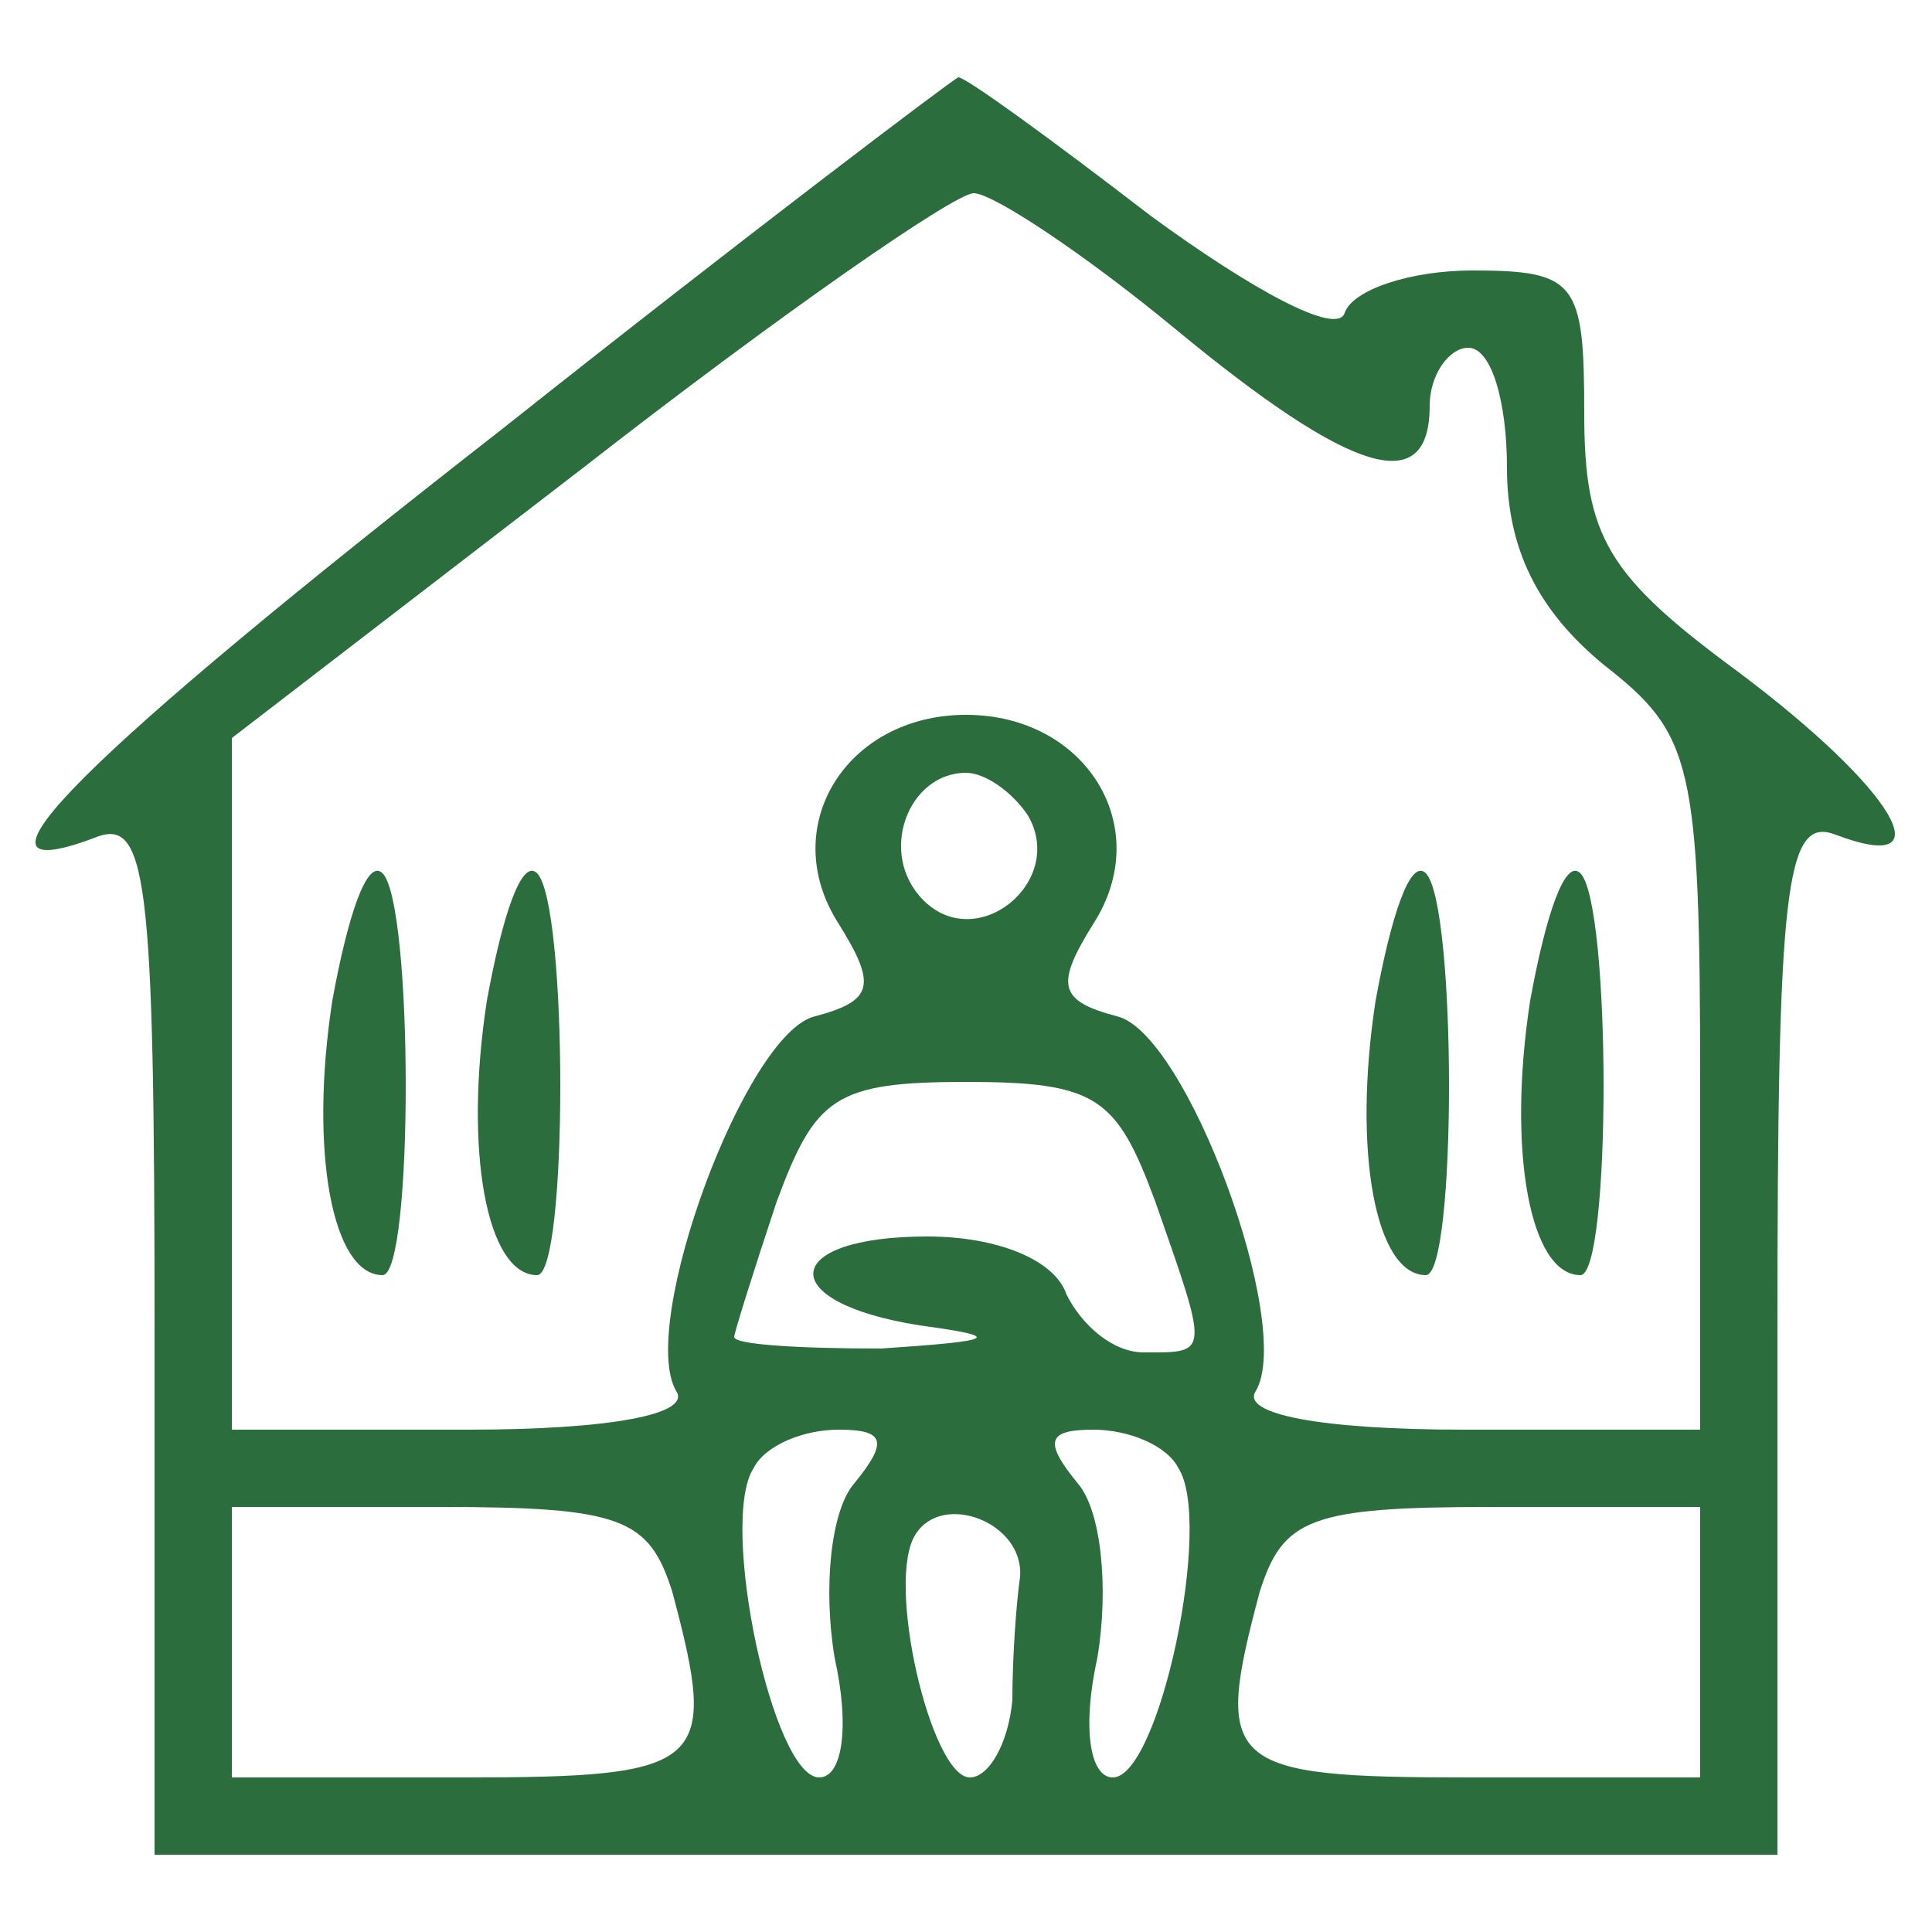
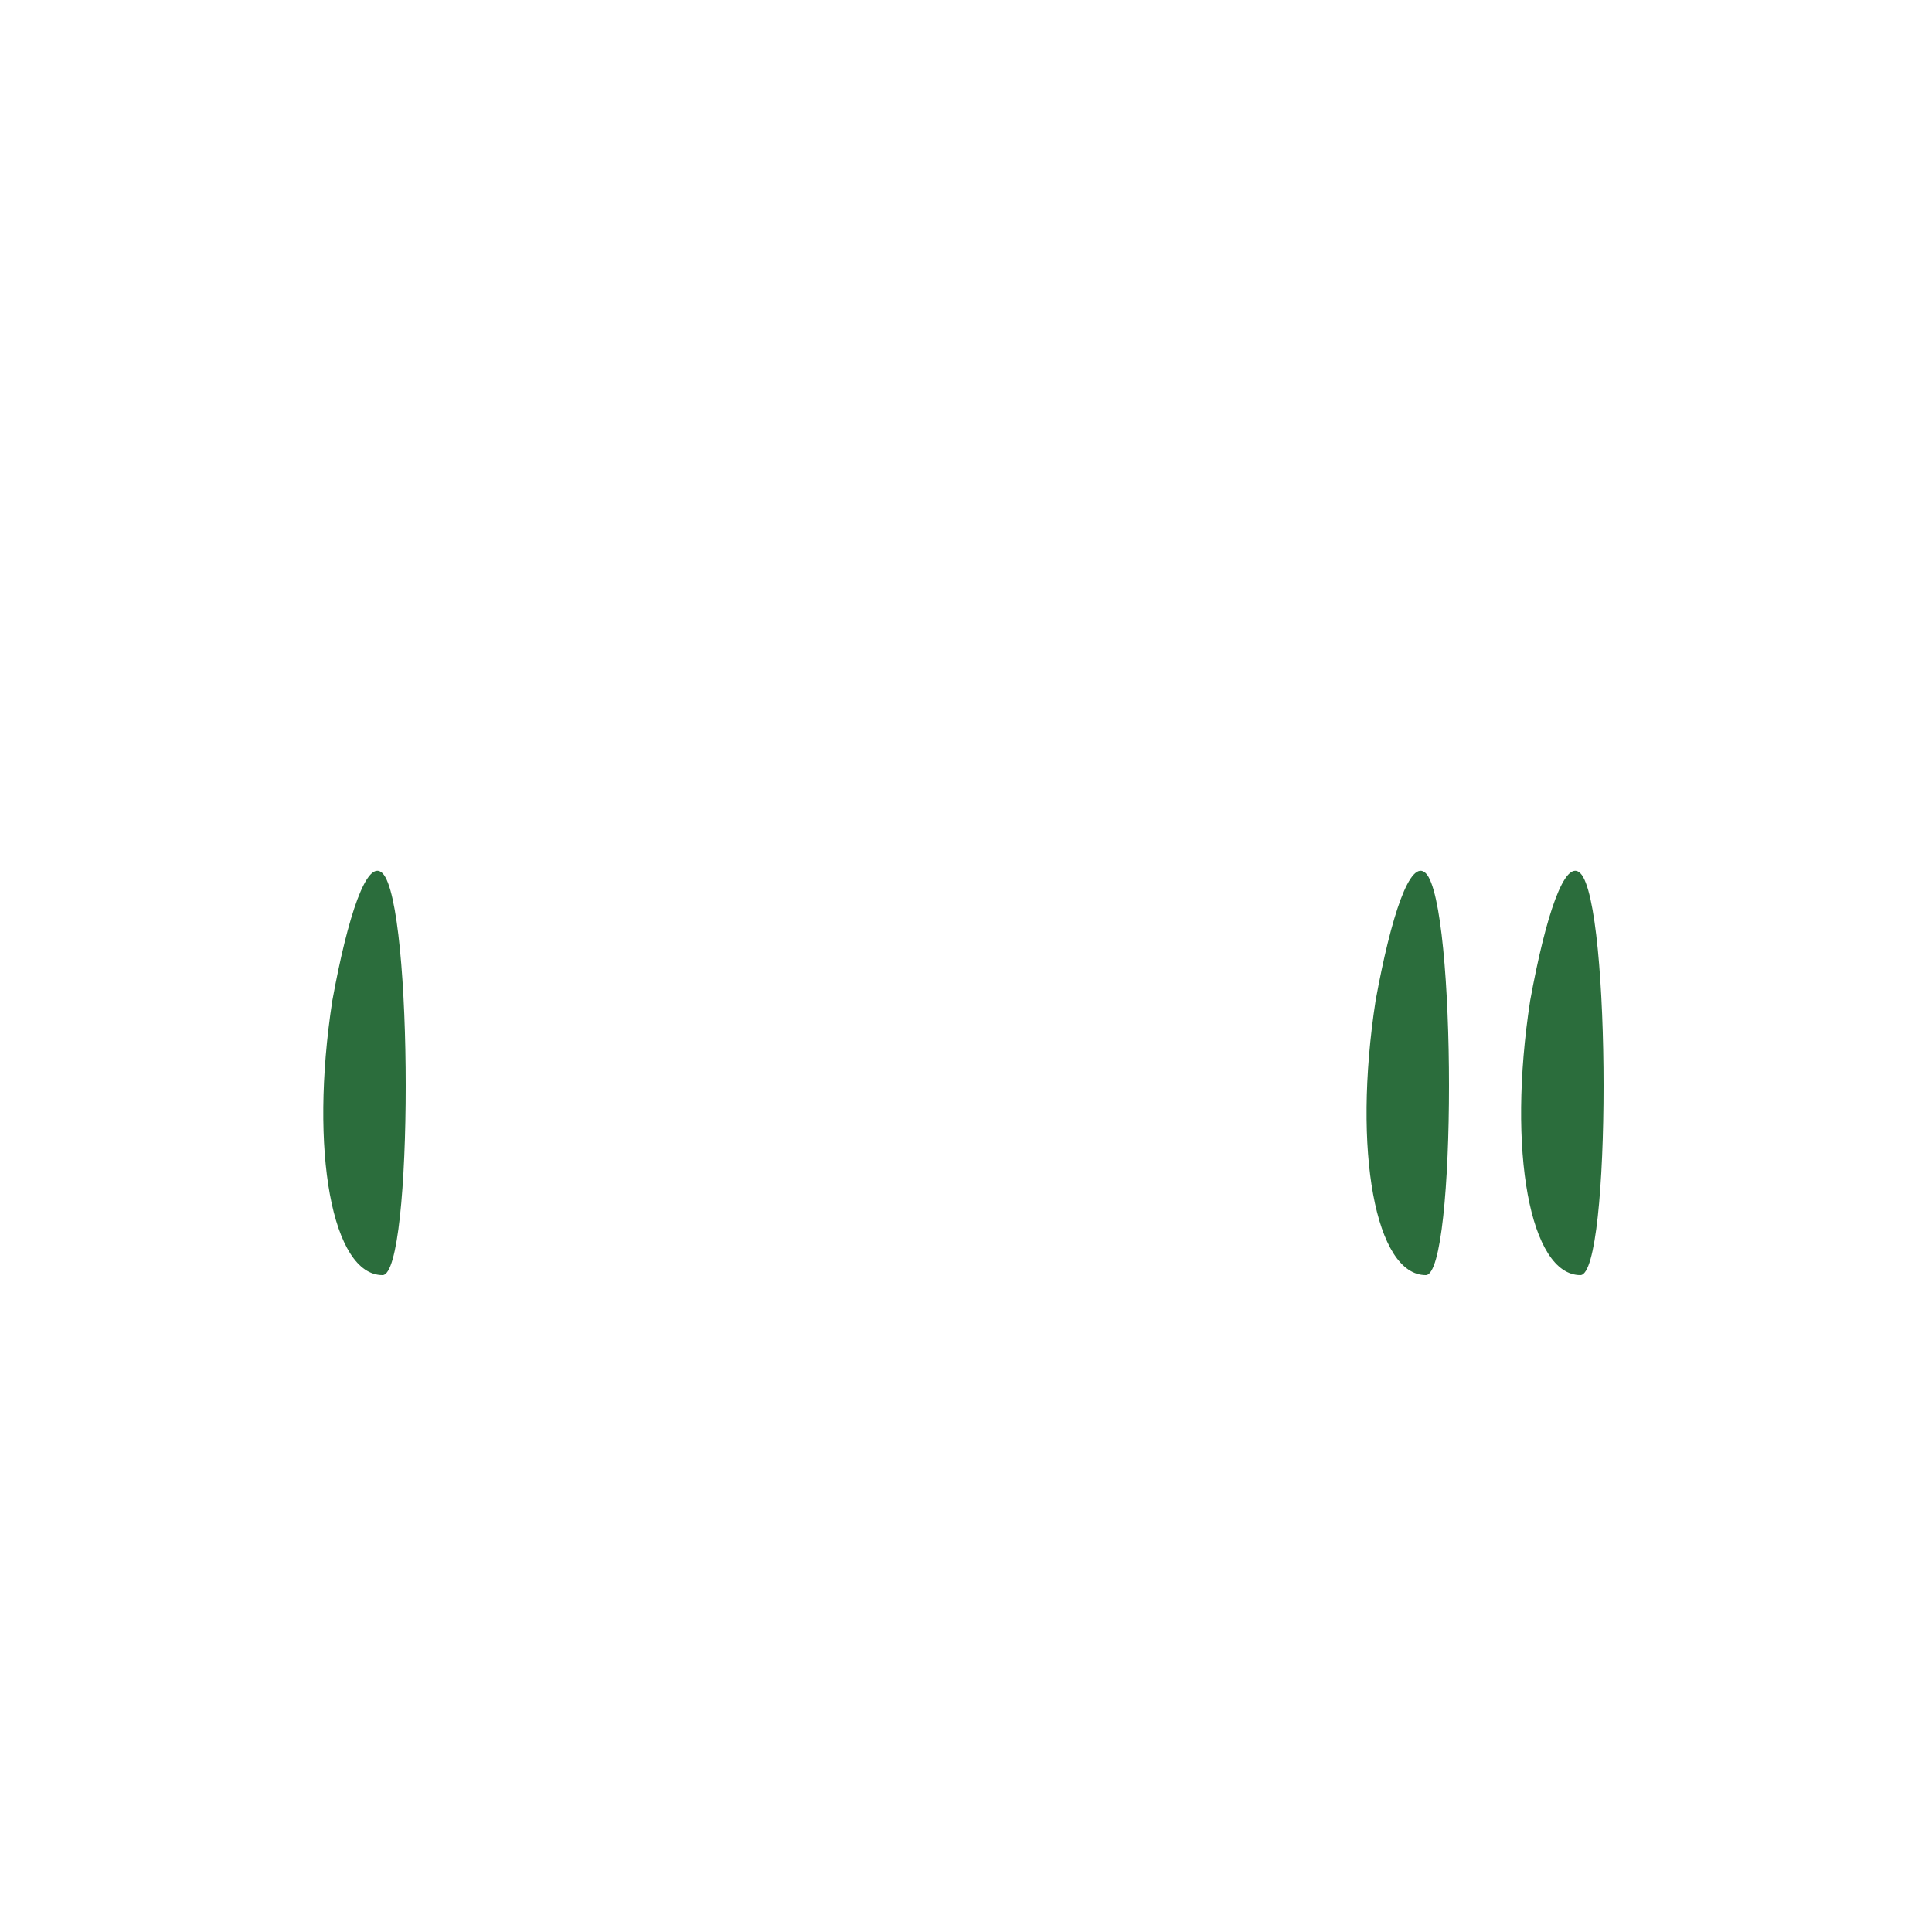
<svg xmlns="http://www.w3.org/2000/svg" width="50" height="50" version="1.0" viewBox="0 0 50 50">
  <g fill="#2b6d3c">
-     <path d="M13 11.1C2.1 19.6-1.4 23.1 2.4 21.7c1.4-.6 1.6.8 1.6 12.8V48h42V34.5c0-11.5.2-13.4 1.5-12.9 2.9 1.1 1.5-1.2-2.5-4.2-3.4-2.5-4-3.5-4-6.7 0-3.4-.2-3.7-2.9-3.7-1.6 0-3.1.5-3.3 1.1s-2.4-.6-5-2.5c-2.6-2-4.8-3.6-5-3.6-.2.1-5.5 4.1-11.8 9.1m17.4-2.6c4.6 3.8 6.6 4.4 6.6 2 0-.8.5-1.5 1-1.5.6 0 1 1.4 1 3.1 0 2.1.8 3.7 2.5 5.1C43.8 19 44 19.7 44 28.1V37h-6.1c-3.7 0-5.8-.4-5.4-1 1-1.7-1.8-9.3-3.6-9.7-1.5-.4-1.6-.8-.6-2.4 1.6-2.5-.2-5.4-3.3-5.4s-4.9 2.9-3.3 5.4c1 1.6.9 2-.6 2.4-1.8.4-4.6 8-3.6 9.7.4.6-1.7 1-5.4 1H6V19.1l9.1-7c5-3.9 9.6-7.1 10.1-7.1s2.9 1.6 5.2 3.5m-3.8 12.6c1 1.7-1.3 3.6-2.7 2.2-1.2-1.2-.4-3.3 1.1-3.3.5 0 1.2.5 1.6 1.1m3.3 10c1.4 4 1.4 3.9-.3 3.9-.8 0-1.6-.7-2-1.5-.3-.9-1.8-1.5-3.6-1.5-3.8 0-4 1.7-.2 2.3 2.2.3 2 .4-1 .6-2.1 0-3.8-.1-3.8-.3 0-.1.5-1.7 1.1-3.5 1-2.7 1.5-3.1 4.9-3.1s3.9.4 4.9 3.1m-7.8 7.3c-.6.7-.8 2.7-.5 4.5.4 1.8.2 3.1-.4 3.1-1.2 0-2.6-6.6-1.7-8 .3-.6 1.3-1 2.2-1 1.2 0 1.3.3.4 1.4m8.4-.4c.9 1.4-.5 8-1.7 8-.6 0-.8-1.3-.4-3.1.3-1.8.1-3.8-.5-4.5-.9-1.1-.8-1.4.4-1.4.9 0 1.9.4 2.2 1m-13.1 3.2c1.2 4.5.9 4.8-5.4 4.8H6v-7h5.4c4.7 0 5.4.3 6 2.2m9-.4c-.1.7-.2 2.1-.2 3.2-.1 1.1-.6 2-1.1 2-1 0-2.2-5.1-1.4-6.3.7-1.1 2.8-.3 2.7 1.1M44 42.5V46h-6c-6.3 0-6.6-.3-5.4-4.8.6-1.9 1.3-2.2 6-2.2H44z" />
-     <path d="M8.6 25.9C8 29.8 8.6 33 9.9 33c.8 0 .8-9.6 0-10.4-.4-.4-.9 1.1-1.3 3.3M12.6 25.9c-.6 3.9 0 7.1 1.3 7.1.8 0 .8-9.6 0-10.4-.4-.4-.9 1.1-1.3 3.3M35.6 25.9c-.6 3.9 0 7.1 1.3 7.1.8 0 .8-9.6 0-10.4-.4-.4-.9 1.1-1.3 3.3M39.6 25.9c-.6 3.9 0 7.1 1.3 7.1.8 0 .8-9.6 0-10.4-.4-.4-.9 1.1-1.3 3.3" />
+     <path d="M8.6 25.9C8 29.8 8.6 33 9.9 33c.8 0 .8-9.6 0-10.4-.4-.4-.9 1.1-1.3 3.3M12.6 25.9M35.6 25.9c-.6 3.9 0 7.1 1.3 7.1.8 0 .8-9.6 0-10.4-.4-.4-.9 1.1-1.3 3.3M39.6 25.9c-.6 3.9 0 7.1 1.3 7.1.8 0 .8-9.6 0-10.4-.4-.4-.9 1.1-1.3 3.3" />
  </g>
</svg>